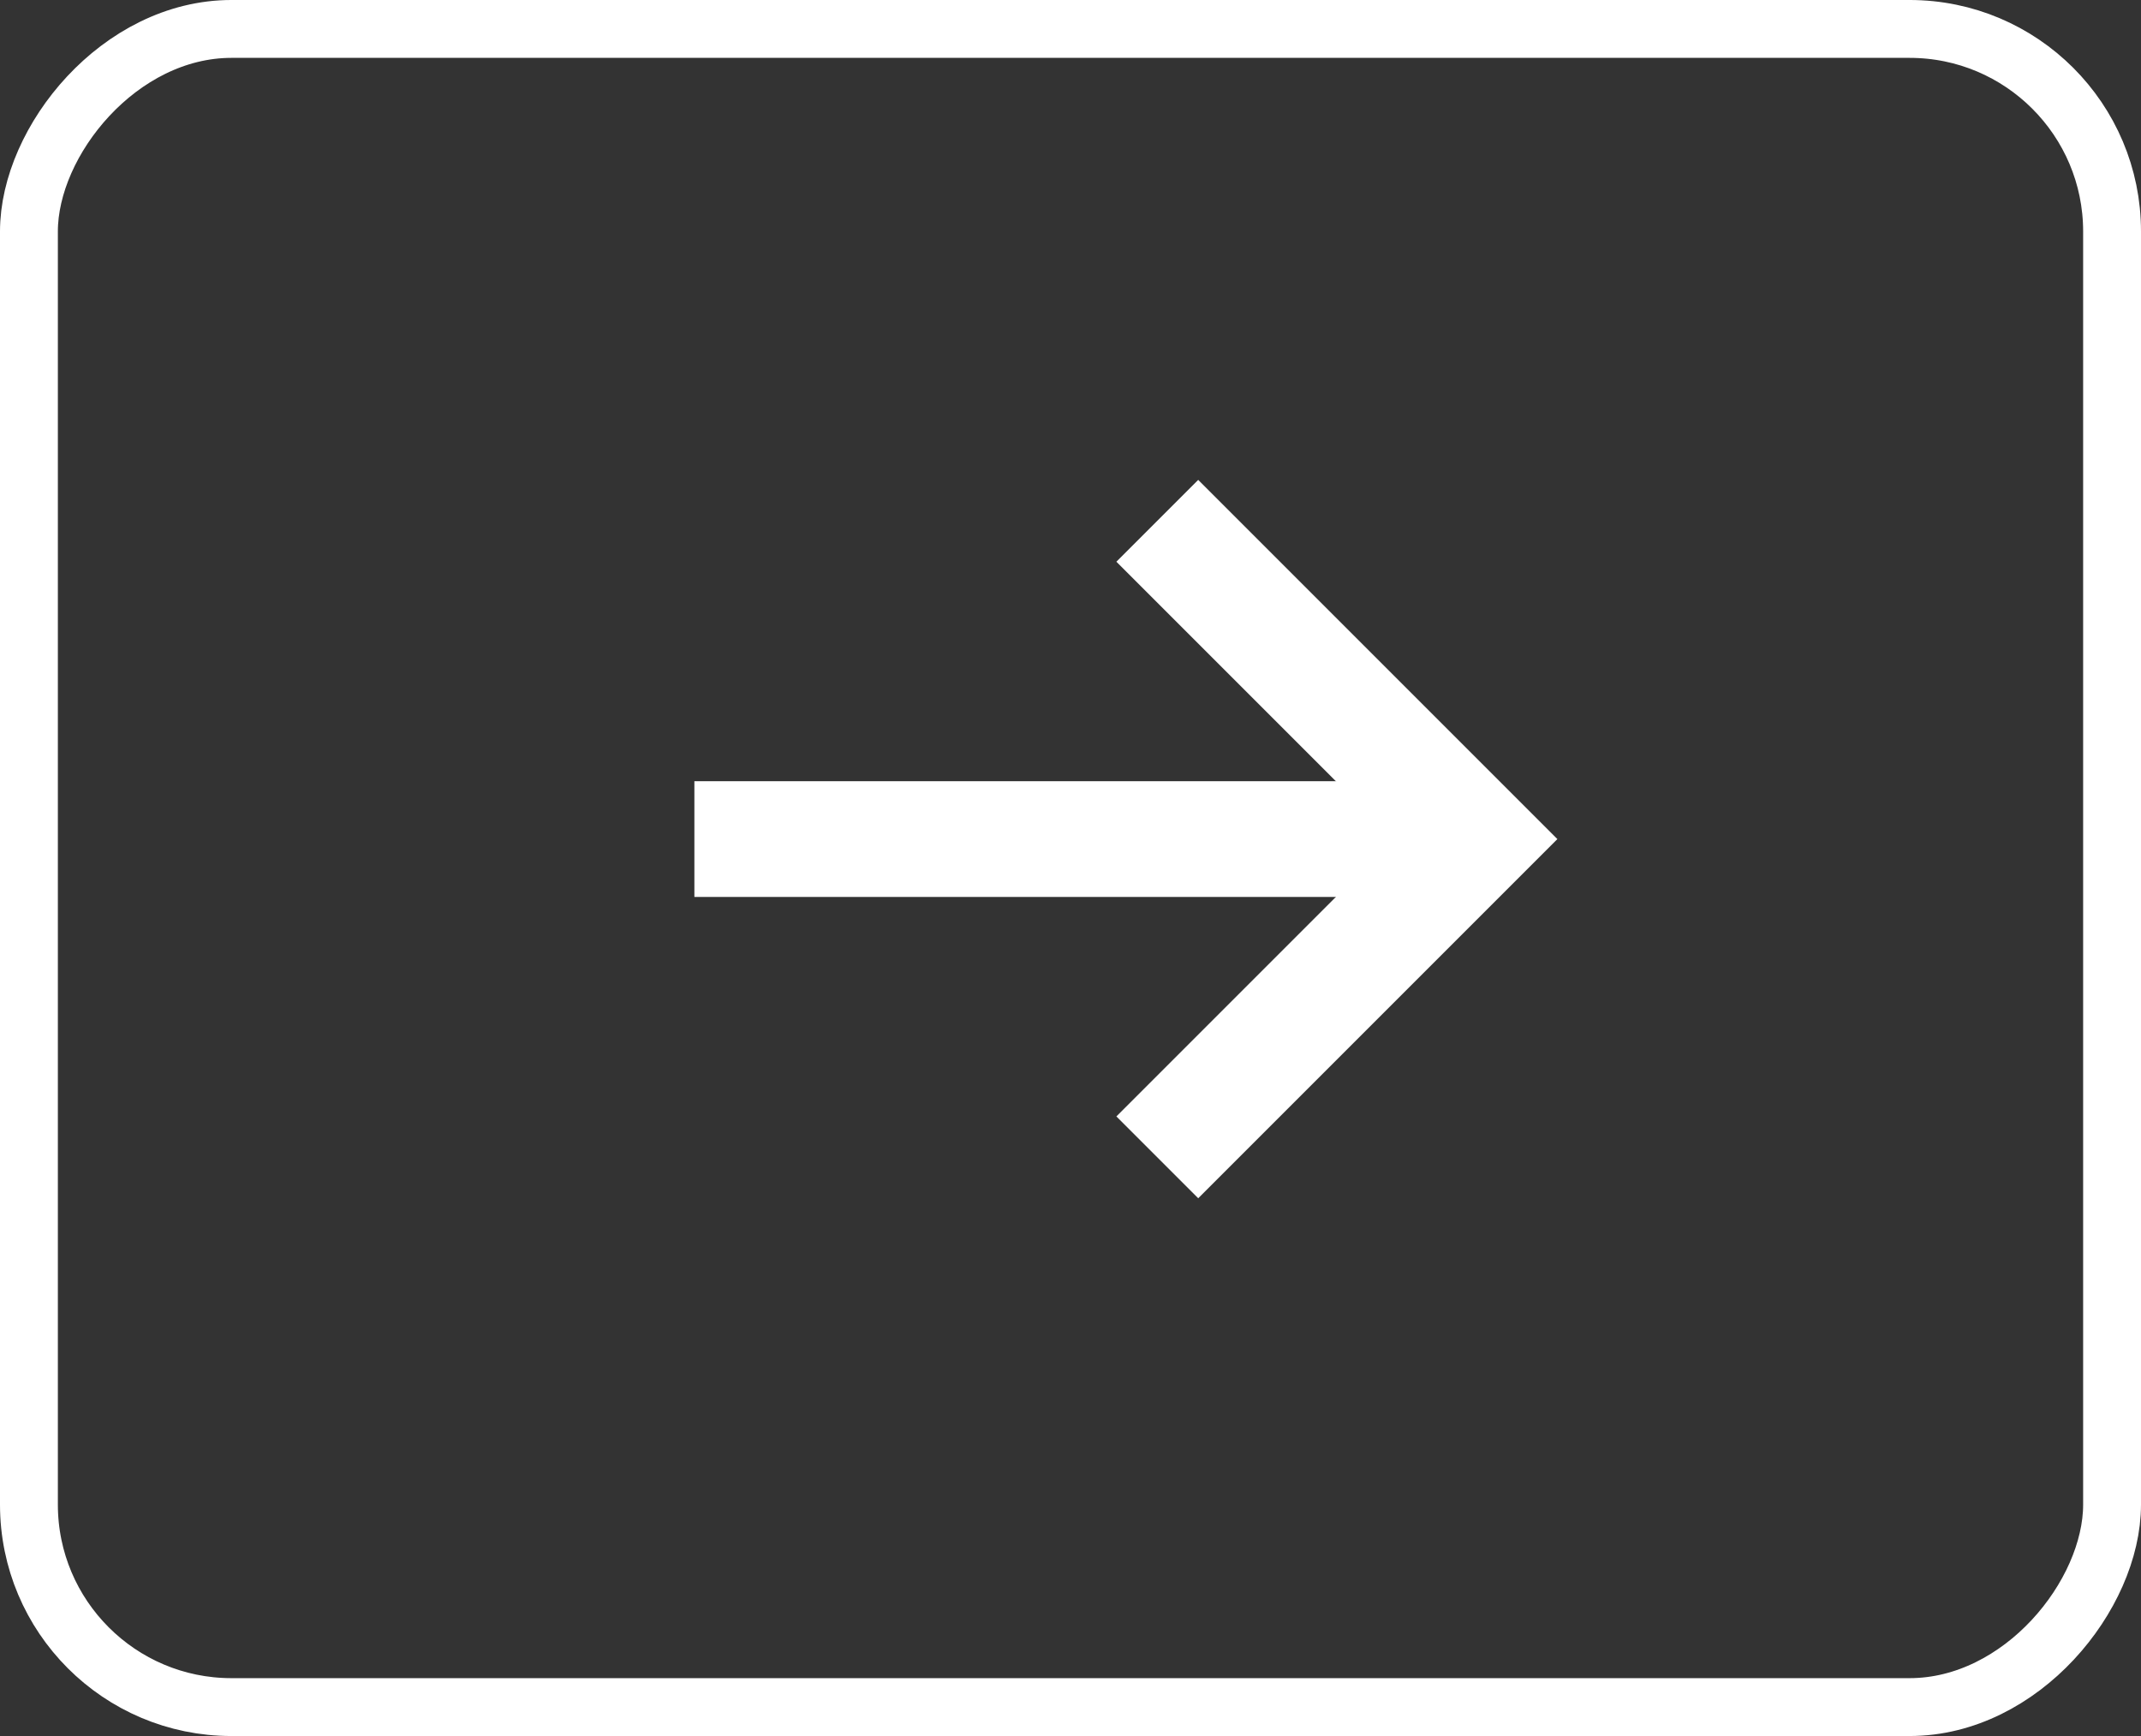
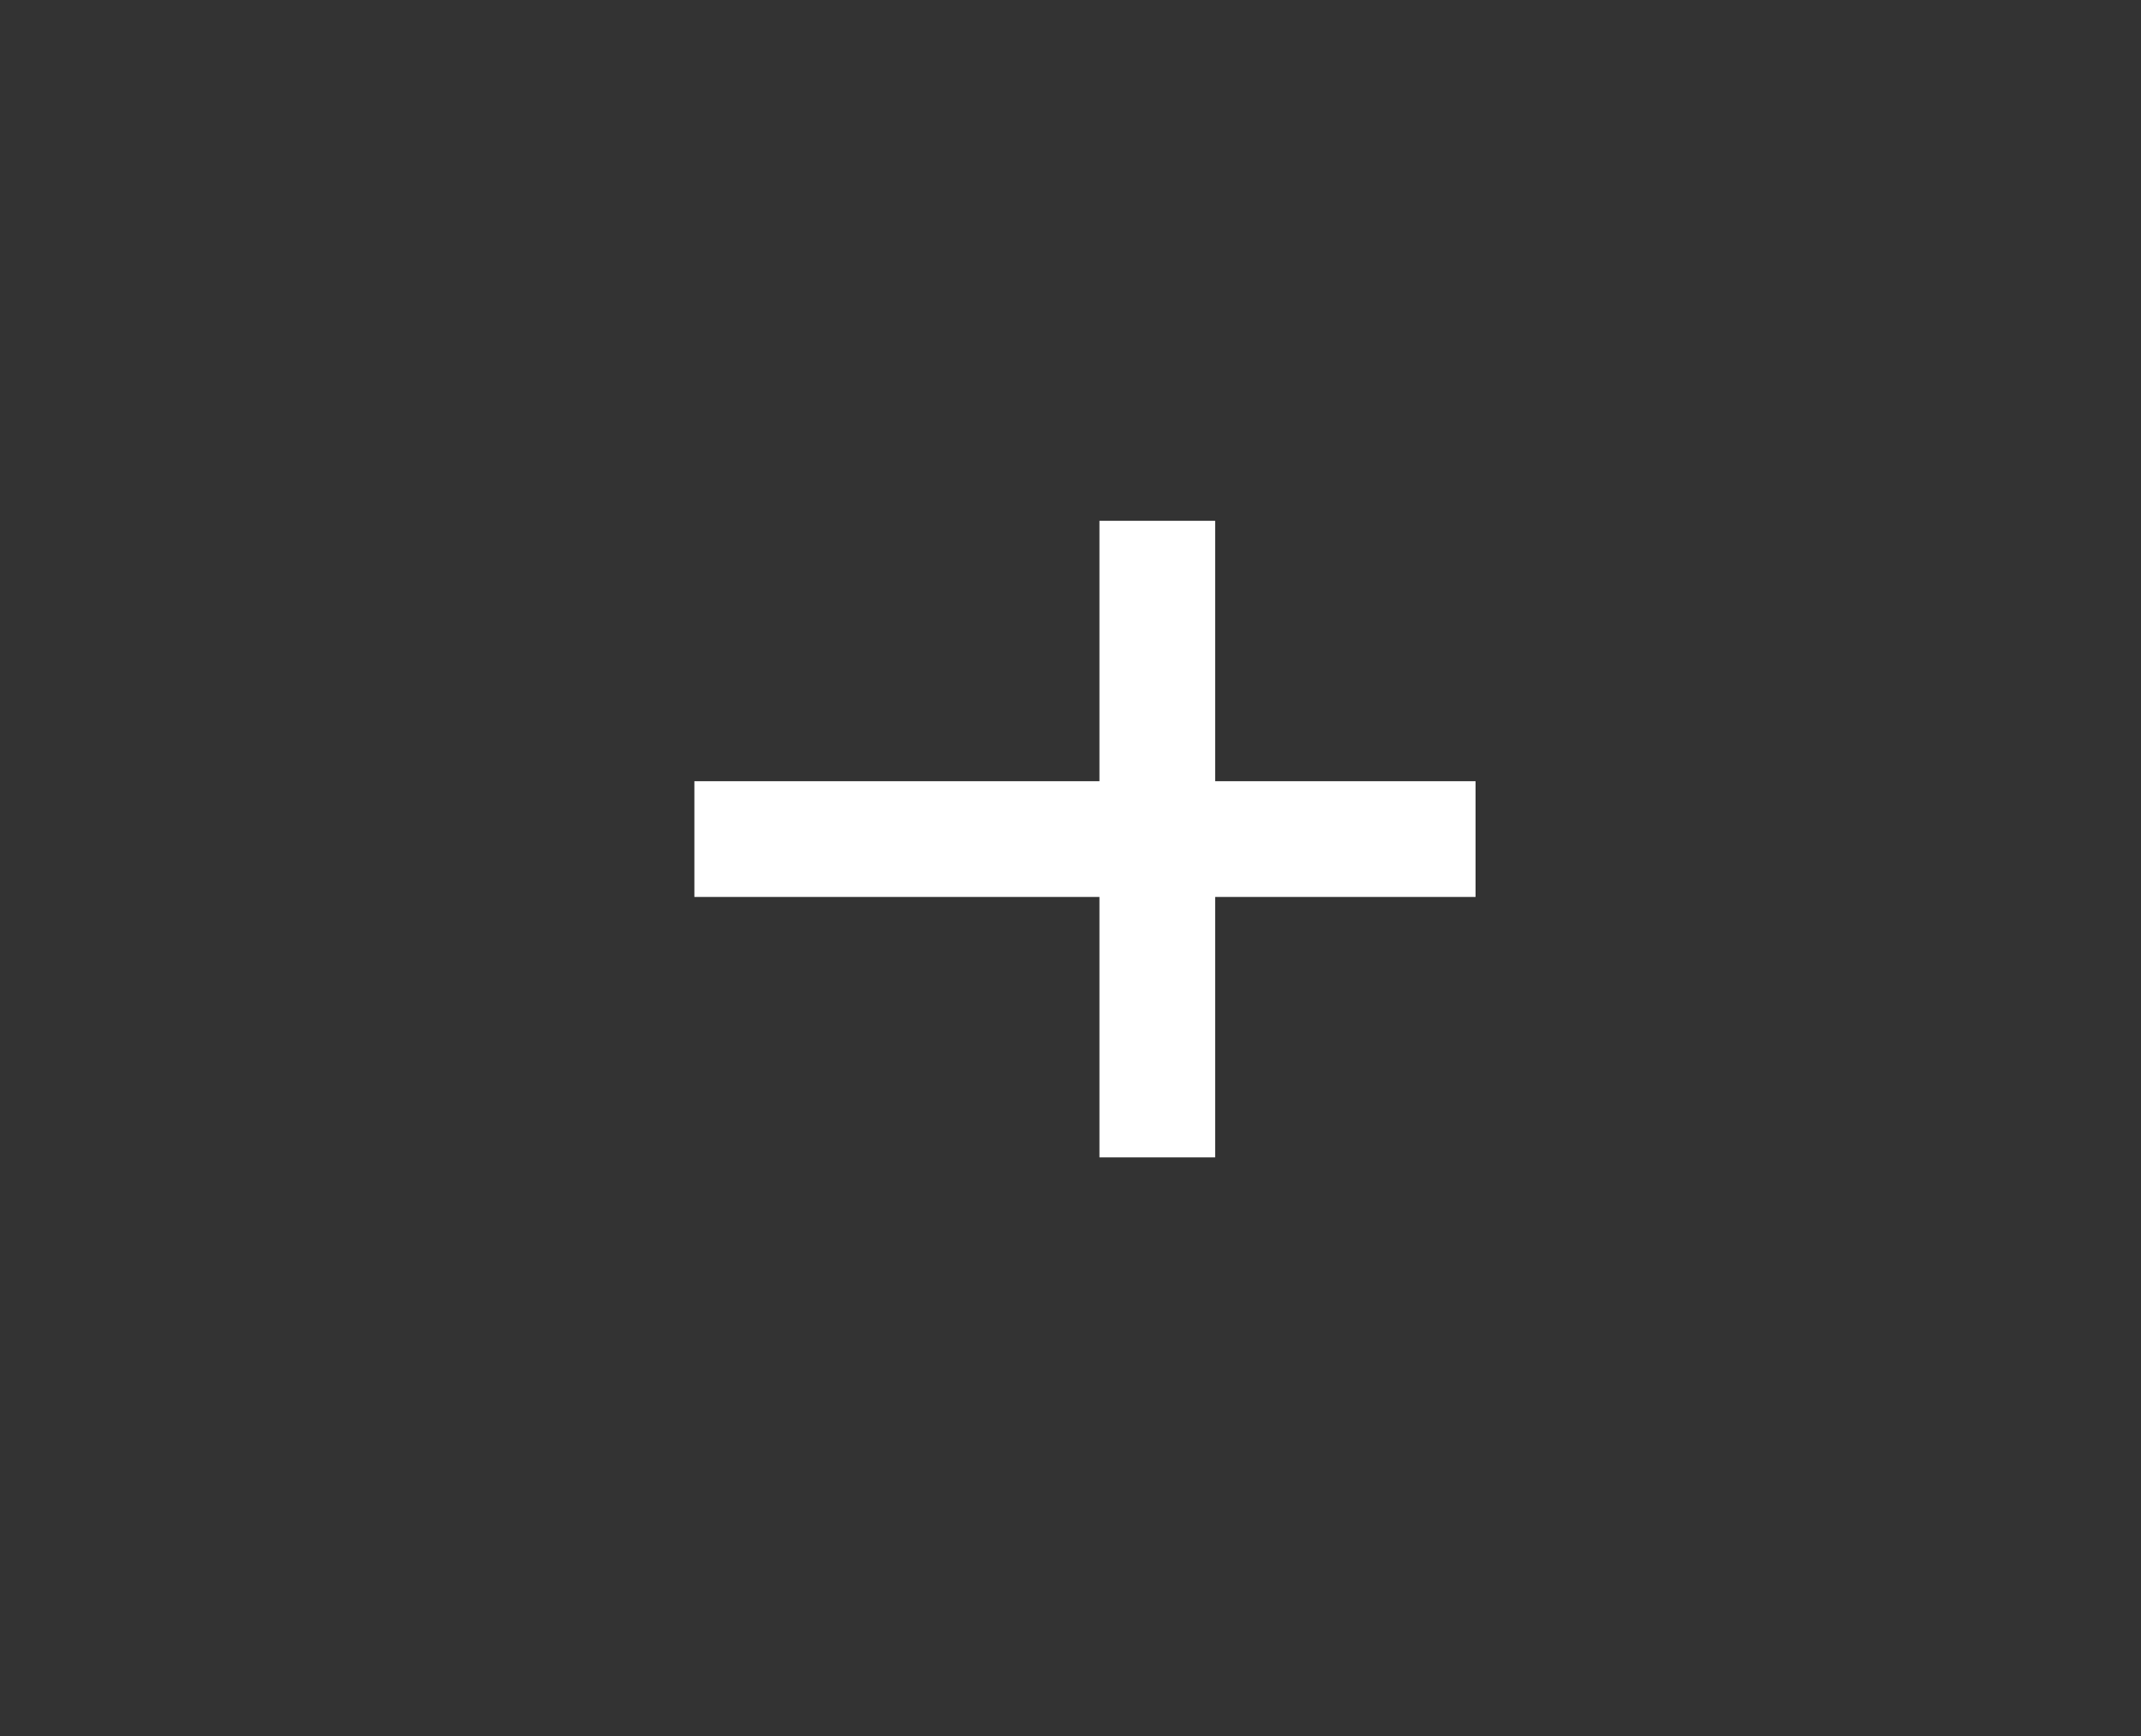
<svg xmlns="http://www.w3.org/2000/svg" width="37" height="30" viewBox="0 0 37 30" fill="none">
  <rect x="0" y="0" width="37" height="30" fill="#333333" stroke="none" />
-   <rect x="0.5" y="-0.5" width="36" height="29" rx="3.5" transform="matrix(1 -8.74228e-08 -8.74228e-08 -1 -4.37114e-08 29)" stroke="white" />
  <path d="M12 14.5L25.5 14.5" stroke="white" stroke-width="2" />
-   <path d="M20 9L25.5 14.5L20 20" stroke="white" stroke-width="2" />
+   <path d="M20 9L20 20" stroke="white" stroke-width="2" />
</svg>